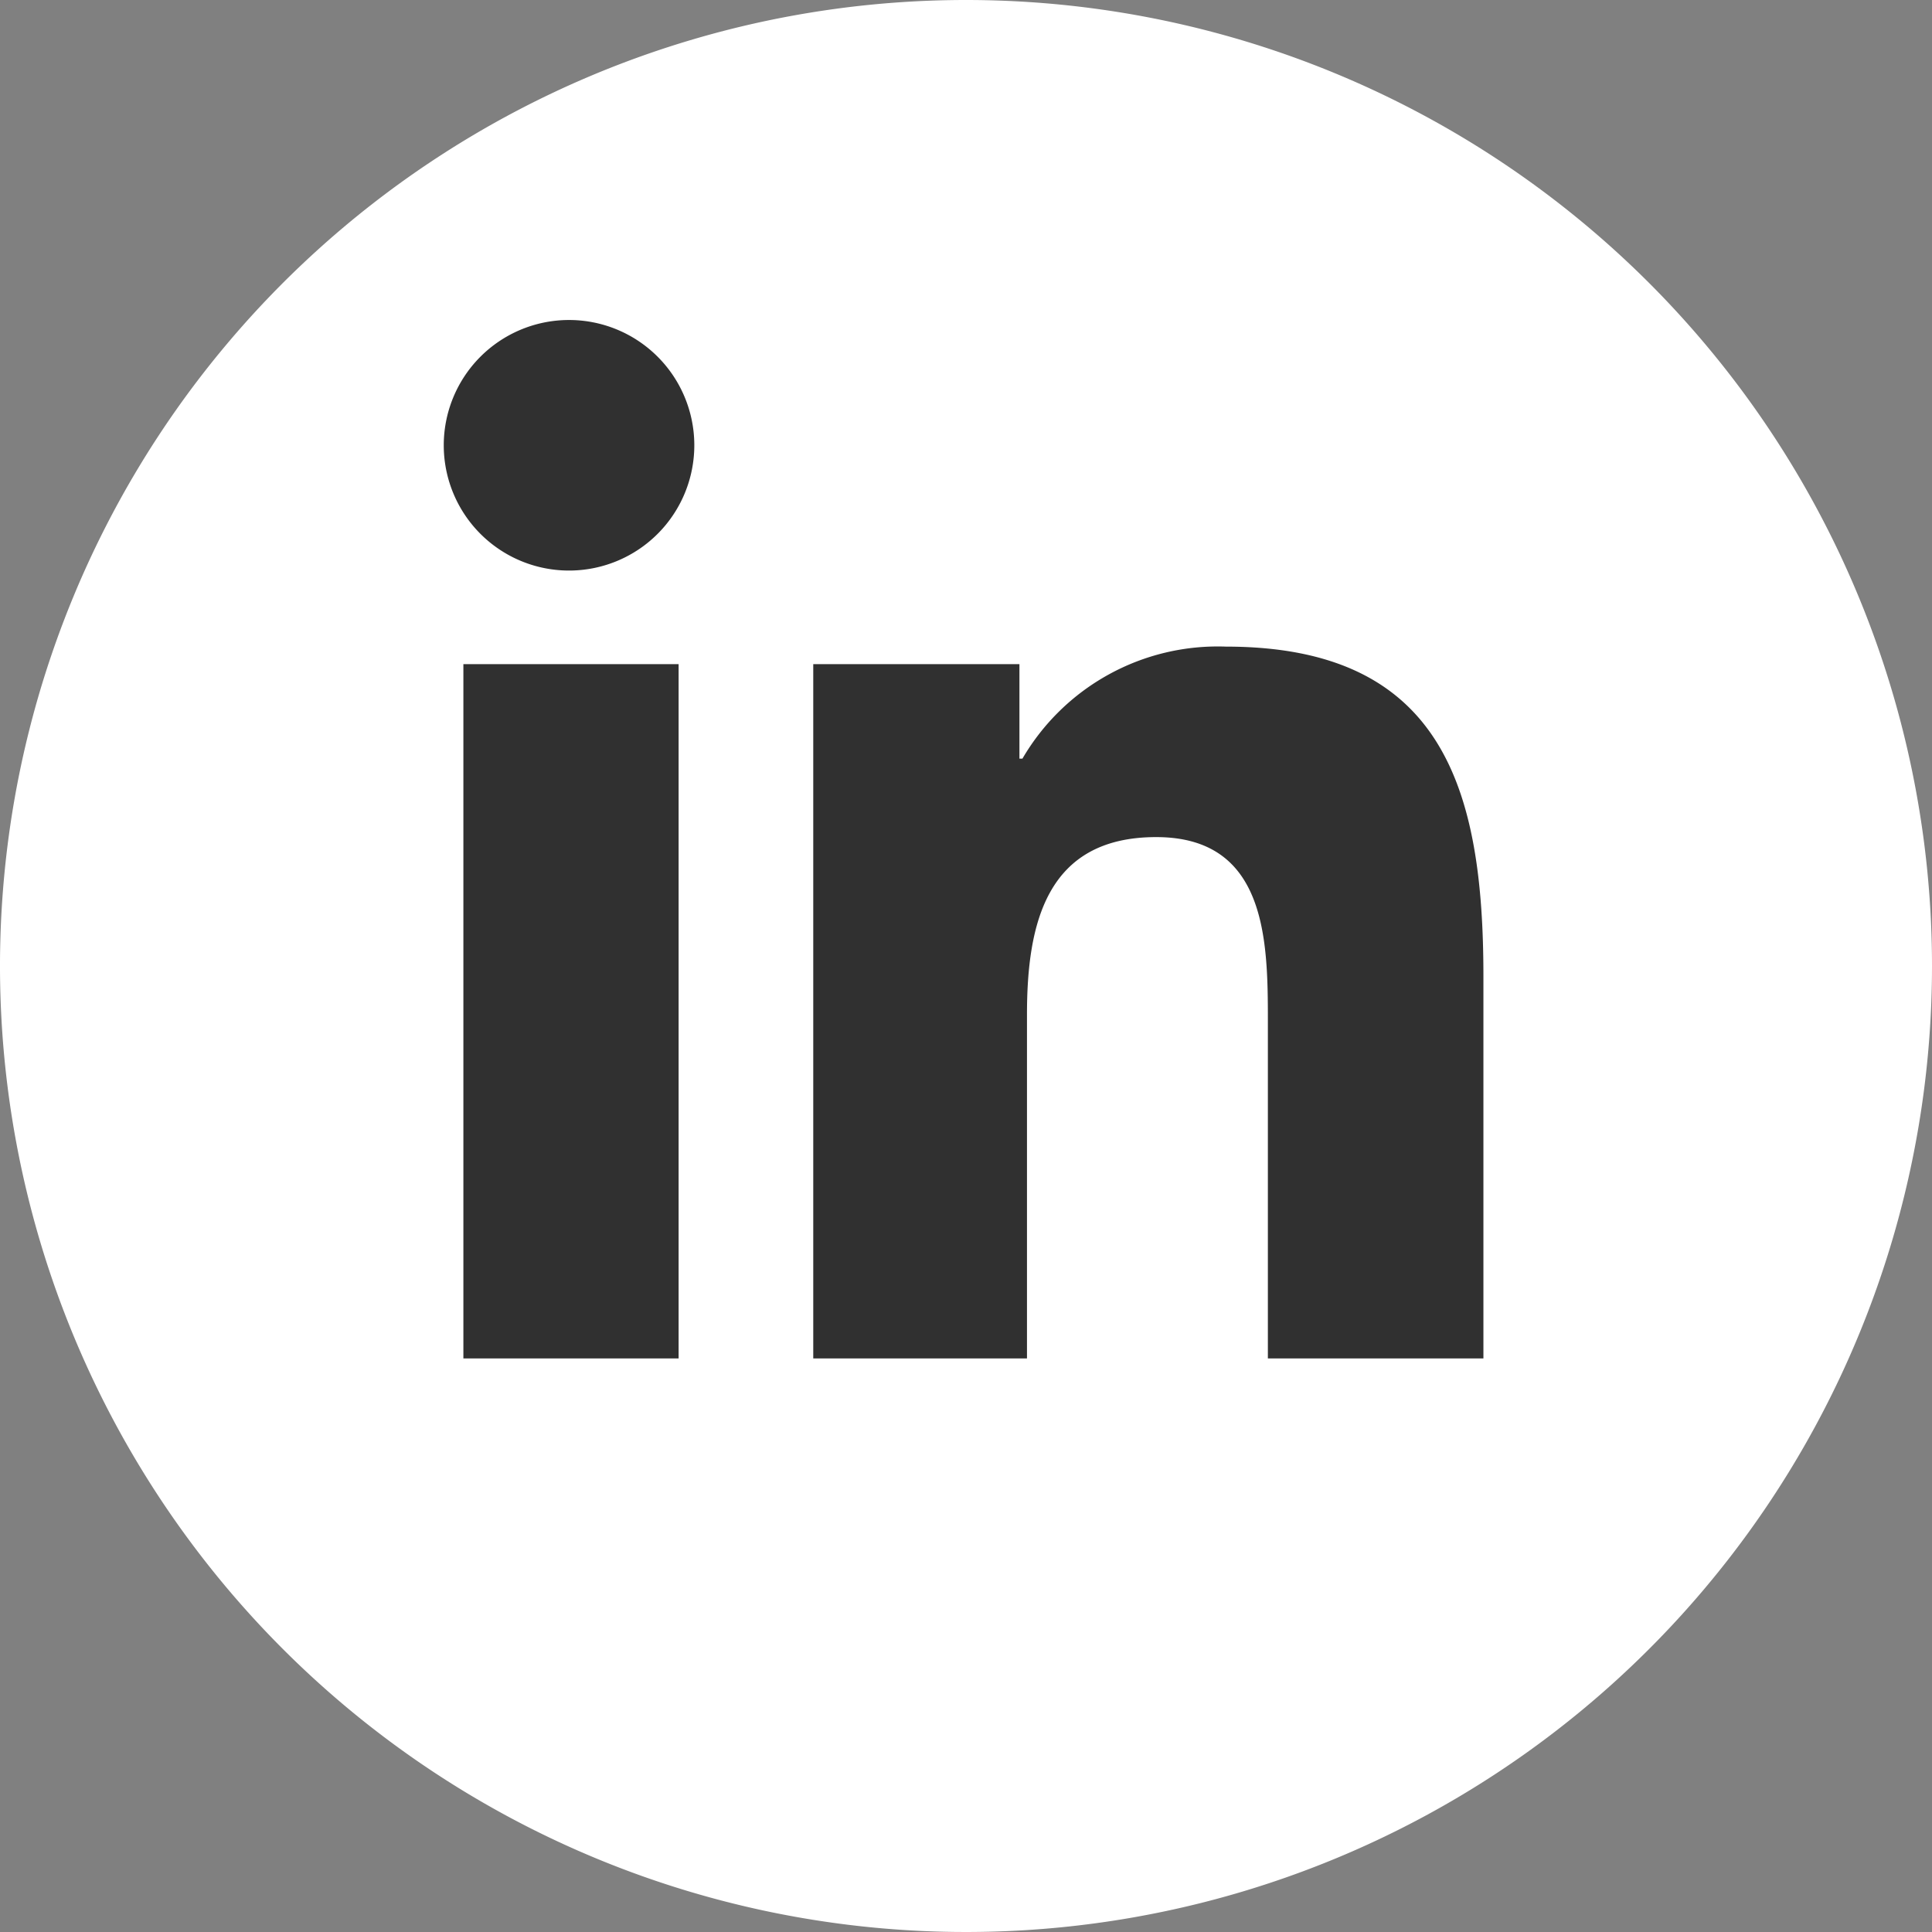
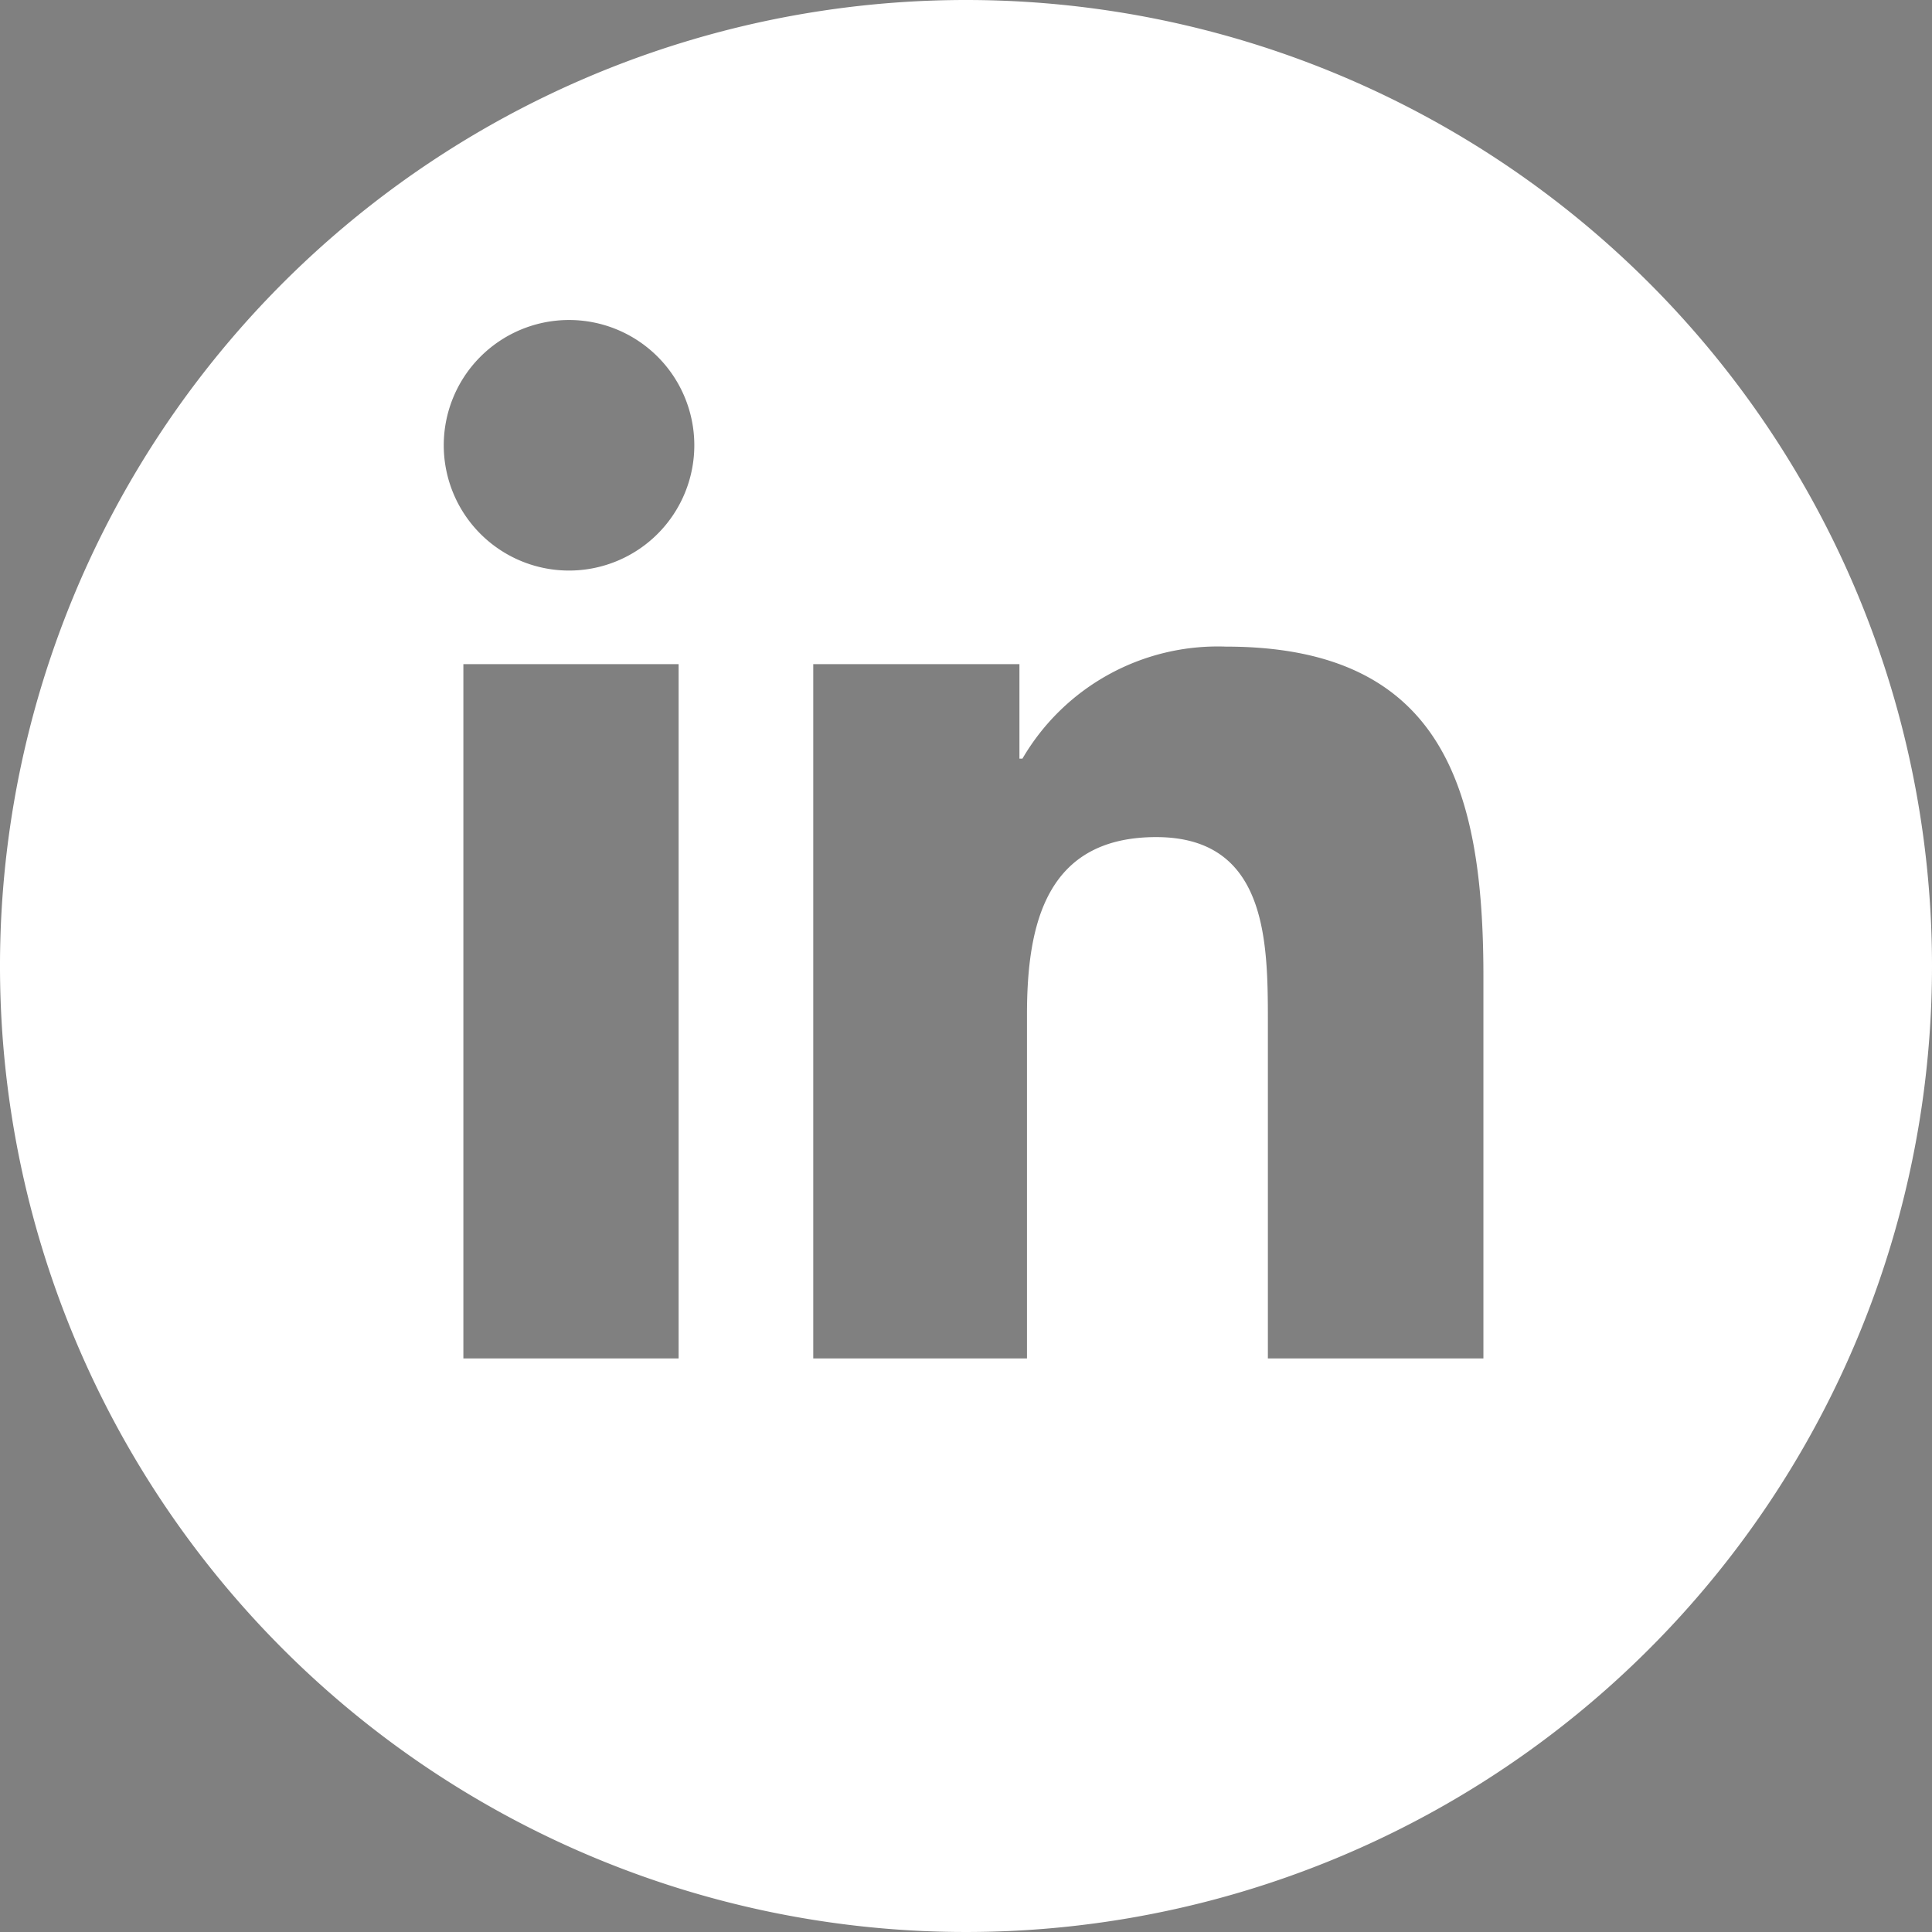
<svg xmlns="http://www.w3.org/2000/svg" viewBox="0 0 64 64">
  <rect x="0" y="0" width="64" height="64" fill="#808080" stroke="none" />
  <defs>
    <style>.cls-1{fill:#303030;}.cls-2{fill:#fff;}</style>
  </defs>
  <g id="Layer_2" data-name="Layer 2">
    <g id="Layer_1-2" data-name="Layer 1">
-       <rect class="cls-1" x="12.17" y="9.82" width="40" height="41" />
      <path class="cls-2" d="M32,0A32,32,0,1,0,64,32,32,32,0,0,0,32,0ZM22.48,45H15.35V22h7.13ZM18.91,18.9A4.15,4.15,0,1,1,23,14.74,4.15,4.15,0,0,1,18.91,18.9ZM49.14,45H42V33.8c0-2.66-.05-6.07-3.7-6.07s-4.28,2.89-4.28,5.88V45H26.94V22h6.83v3.13h.1a7.49,7.49,0,0,1,6.74-3.71c7.21,0,8.53,4.75,8.53,10.92Z" />
    </g>
  </g>
</svg>